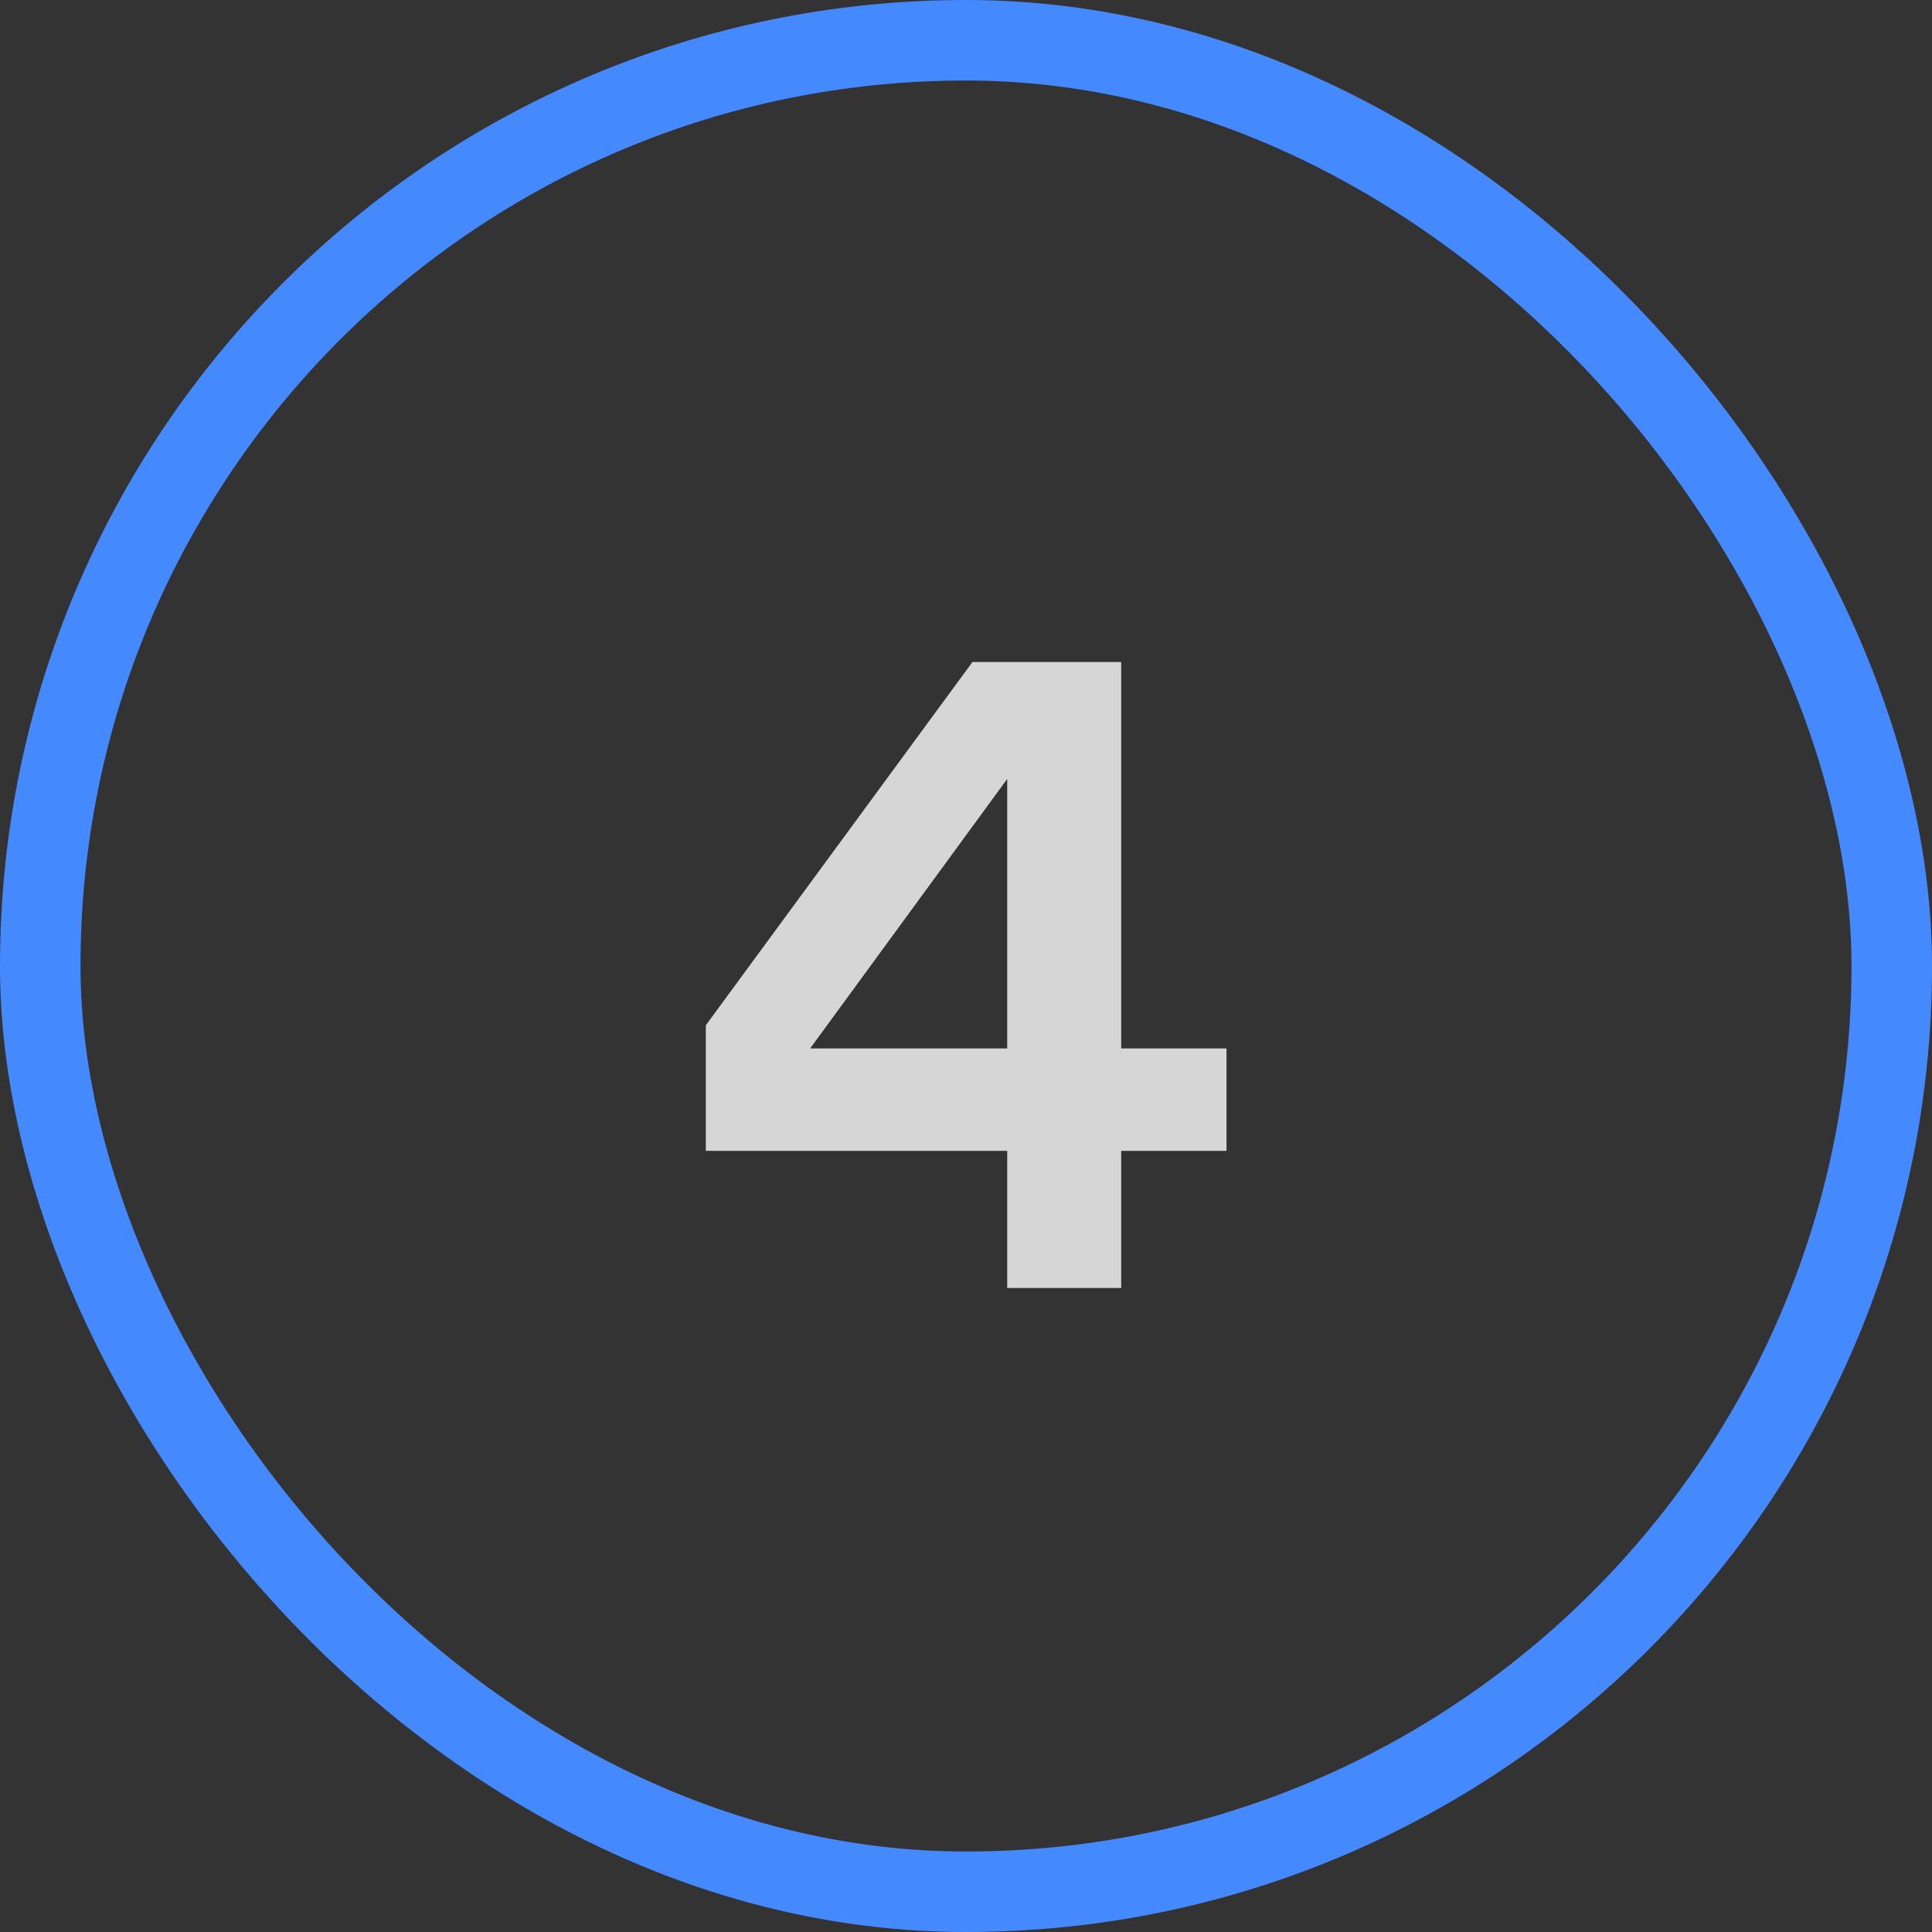
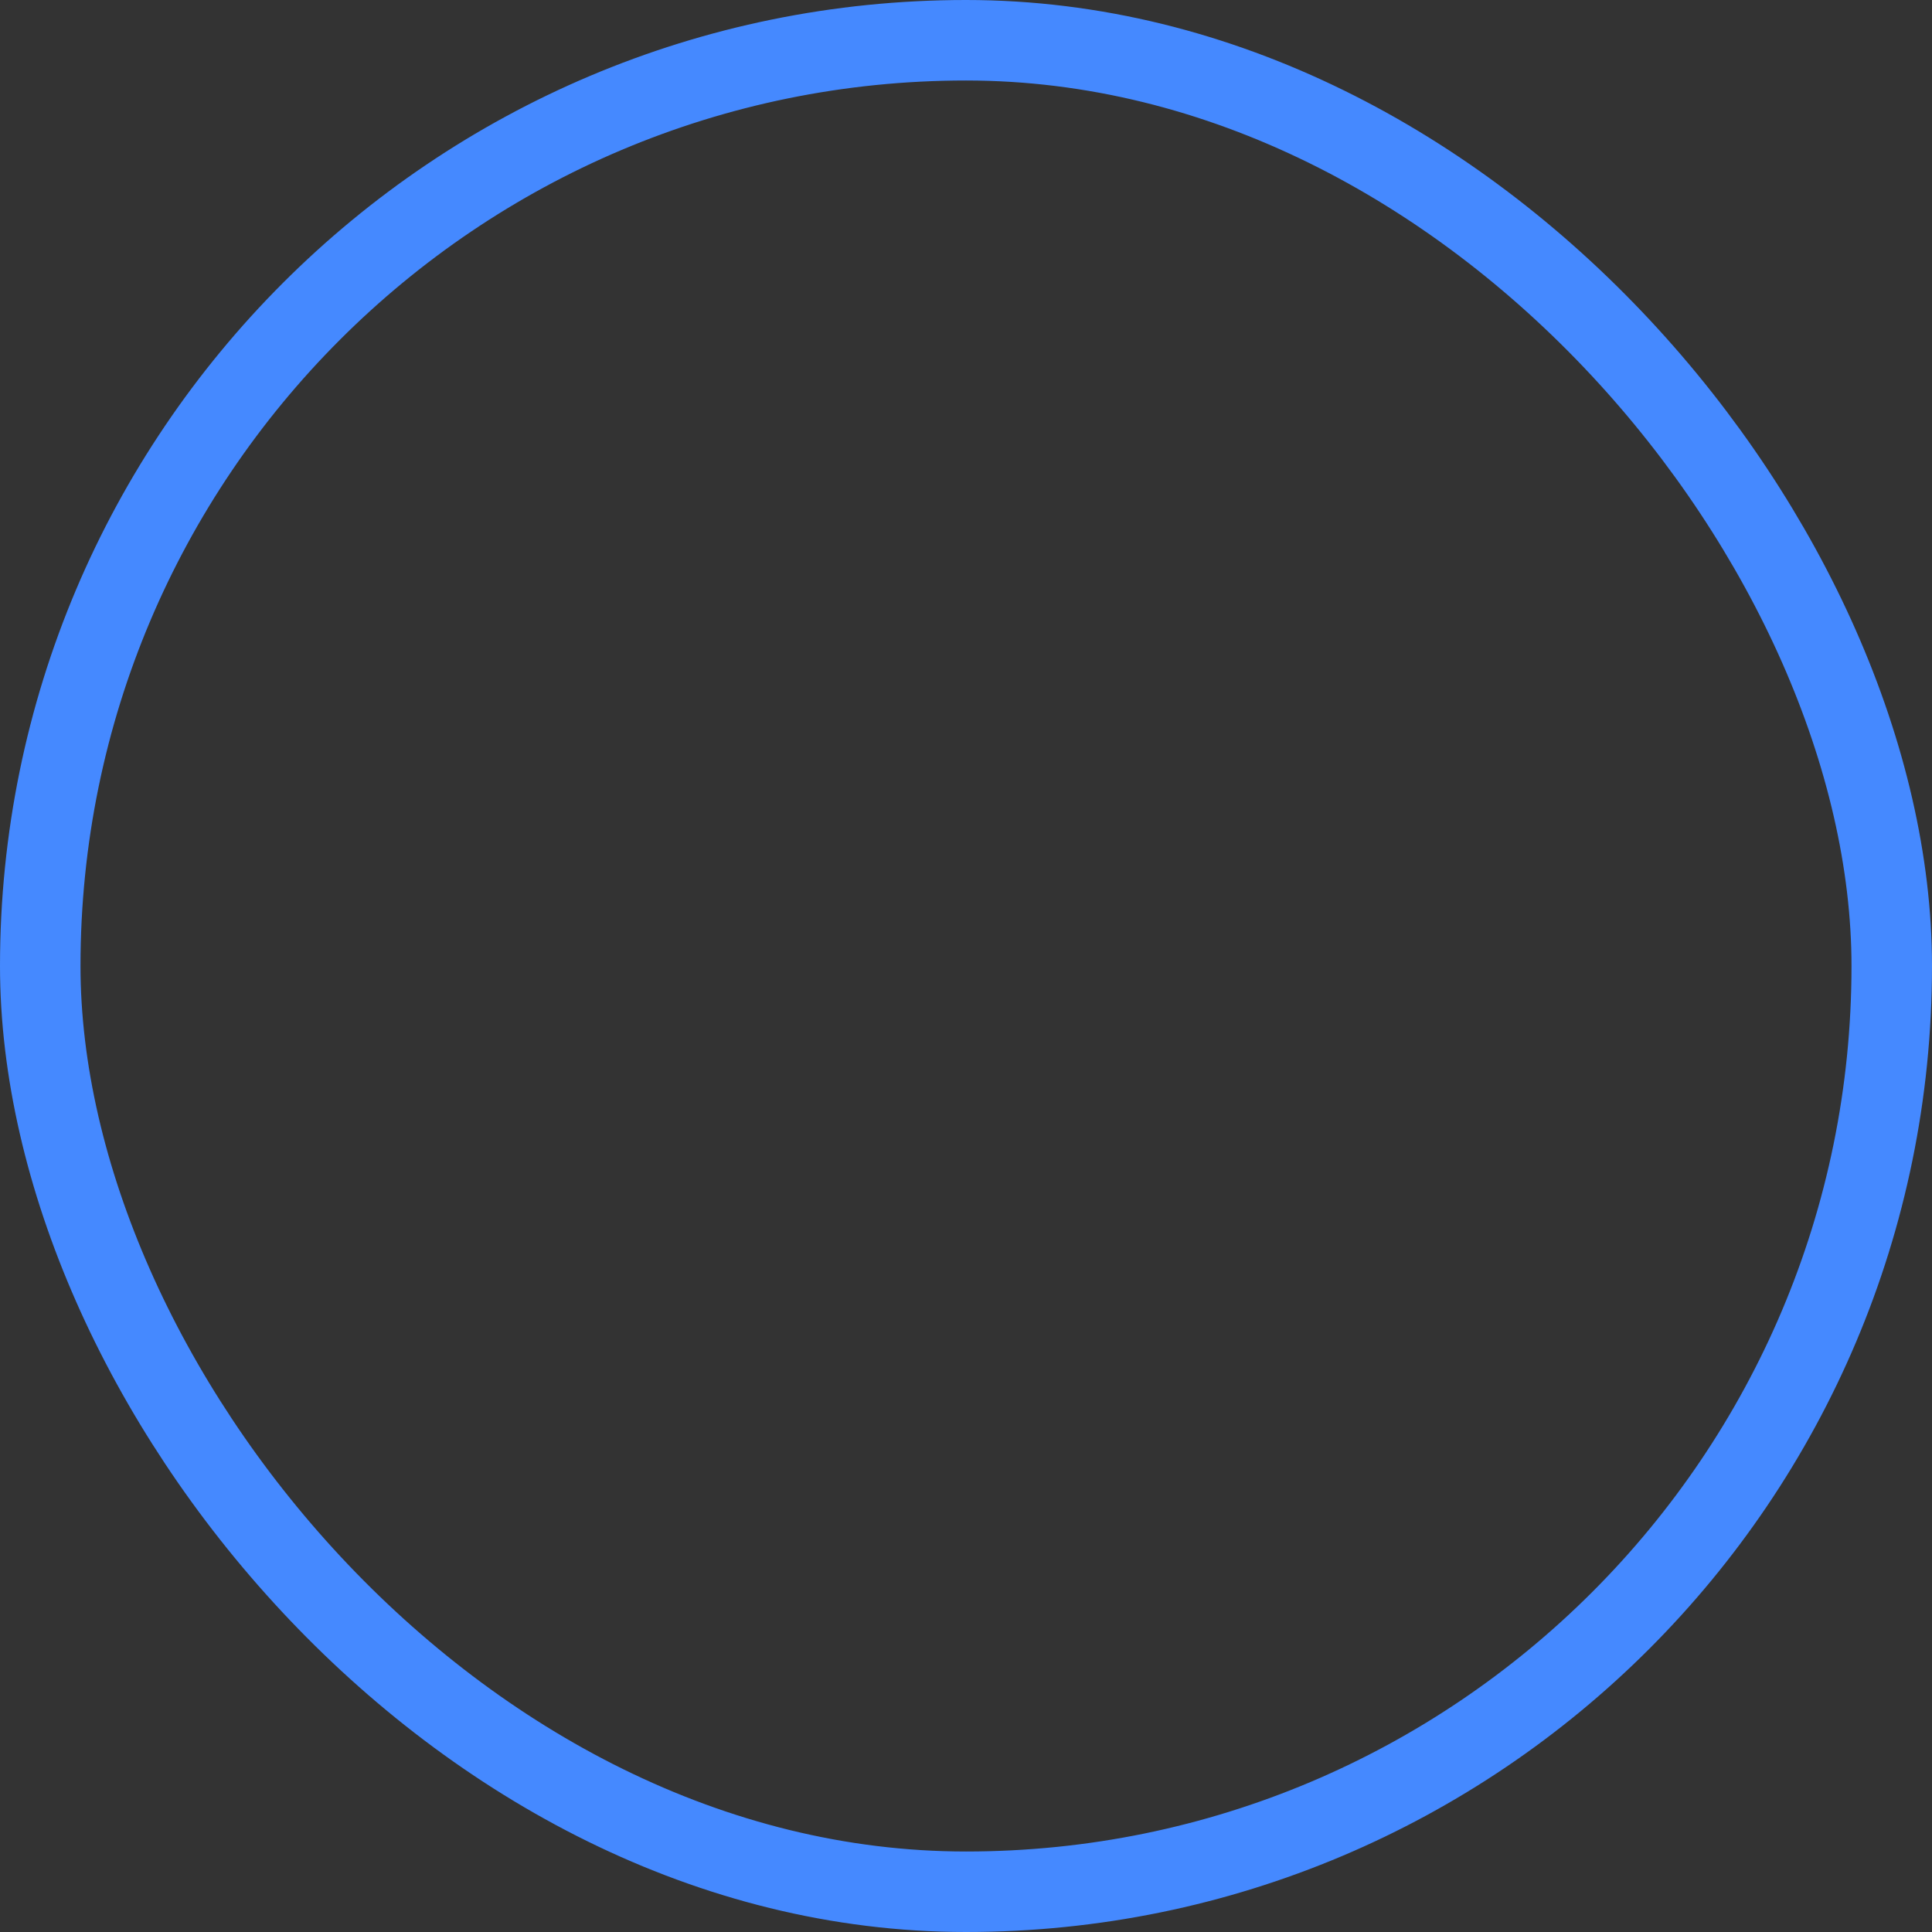
<svg xmlns="http://www.w3.org/2000/svg" width="48" height="48" viewBox="0 0 48 48" fill="none">
  <rect x="0" y="0" width="48" height="48" fill="#333333" stroke="none" />
  <rect x="1" y="1" width="46" height="46" rx="23" stroke="#4589FF" stroke-width="2" />
-   <path opacity="0.8" d="M17.536 28.592V25.472L24.16 16.448H27.856V26.048H30.472V28.592H27.856V32H25.024V28.592H17.536ZM25.024 26.048V19.352L20.128 26.048H25.024Z" fill="white" />
</svg>